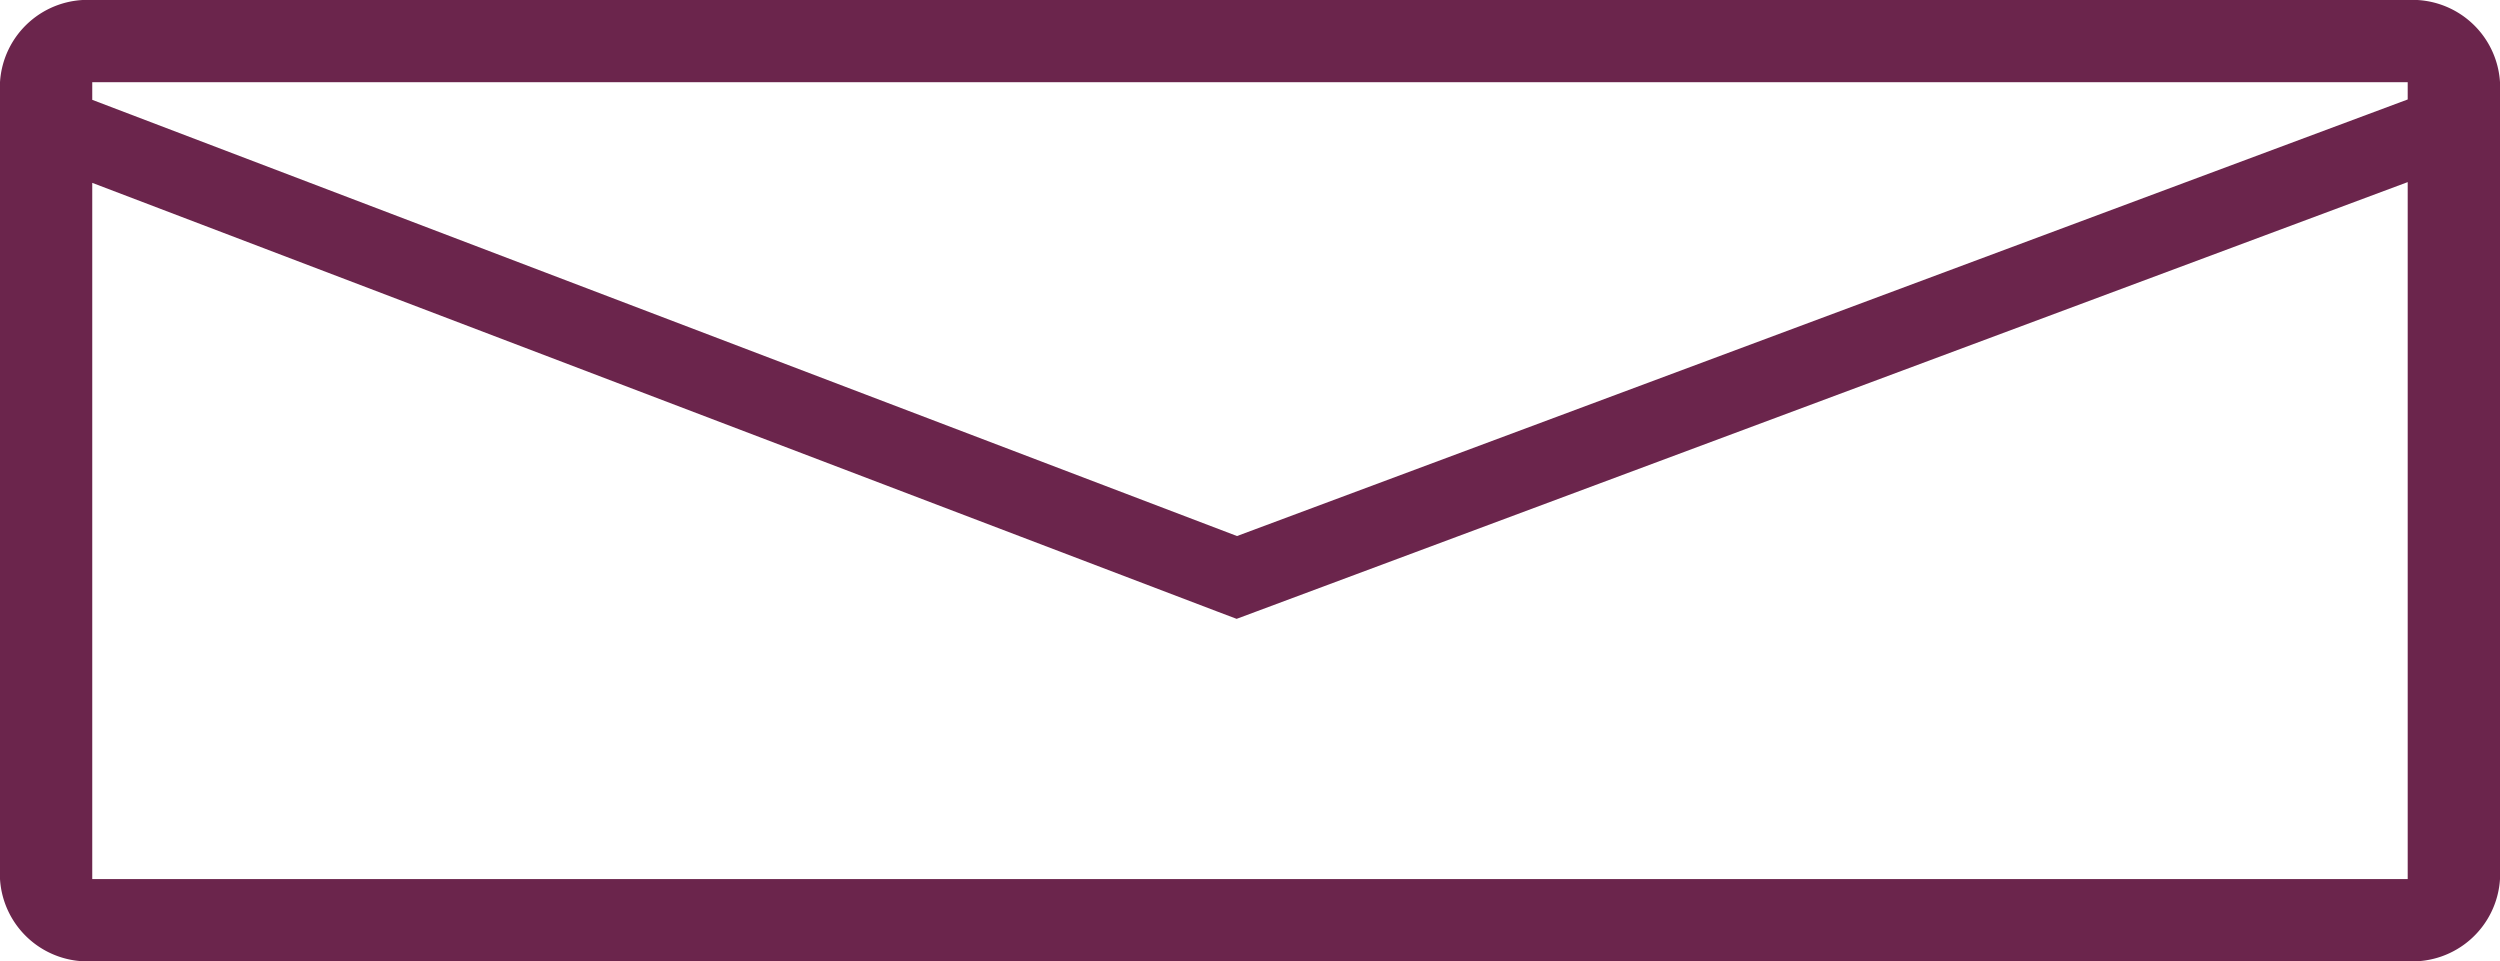
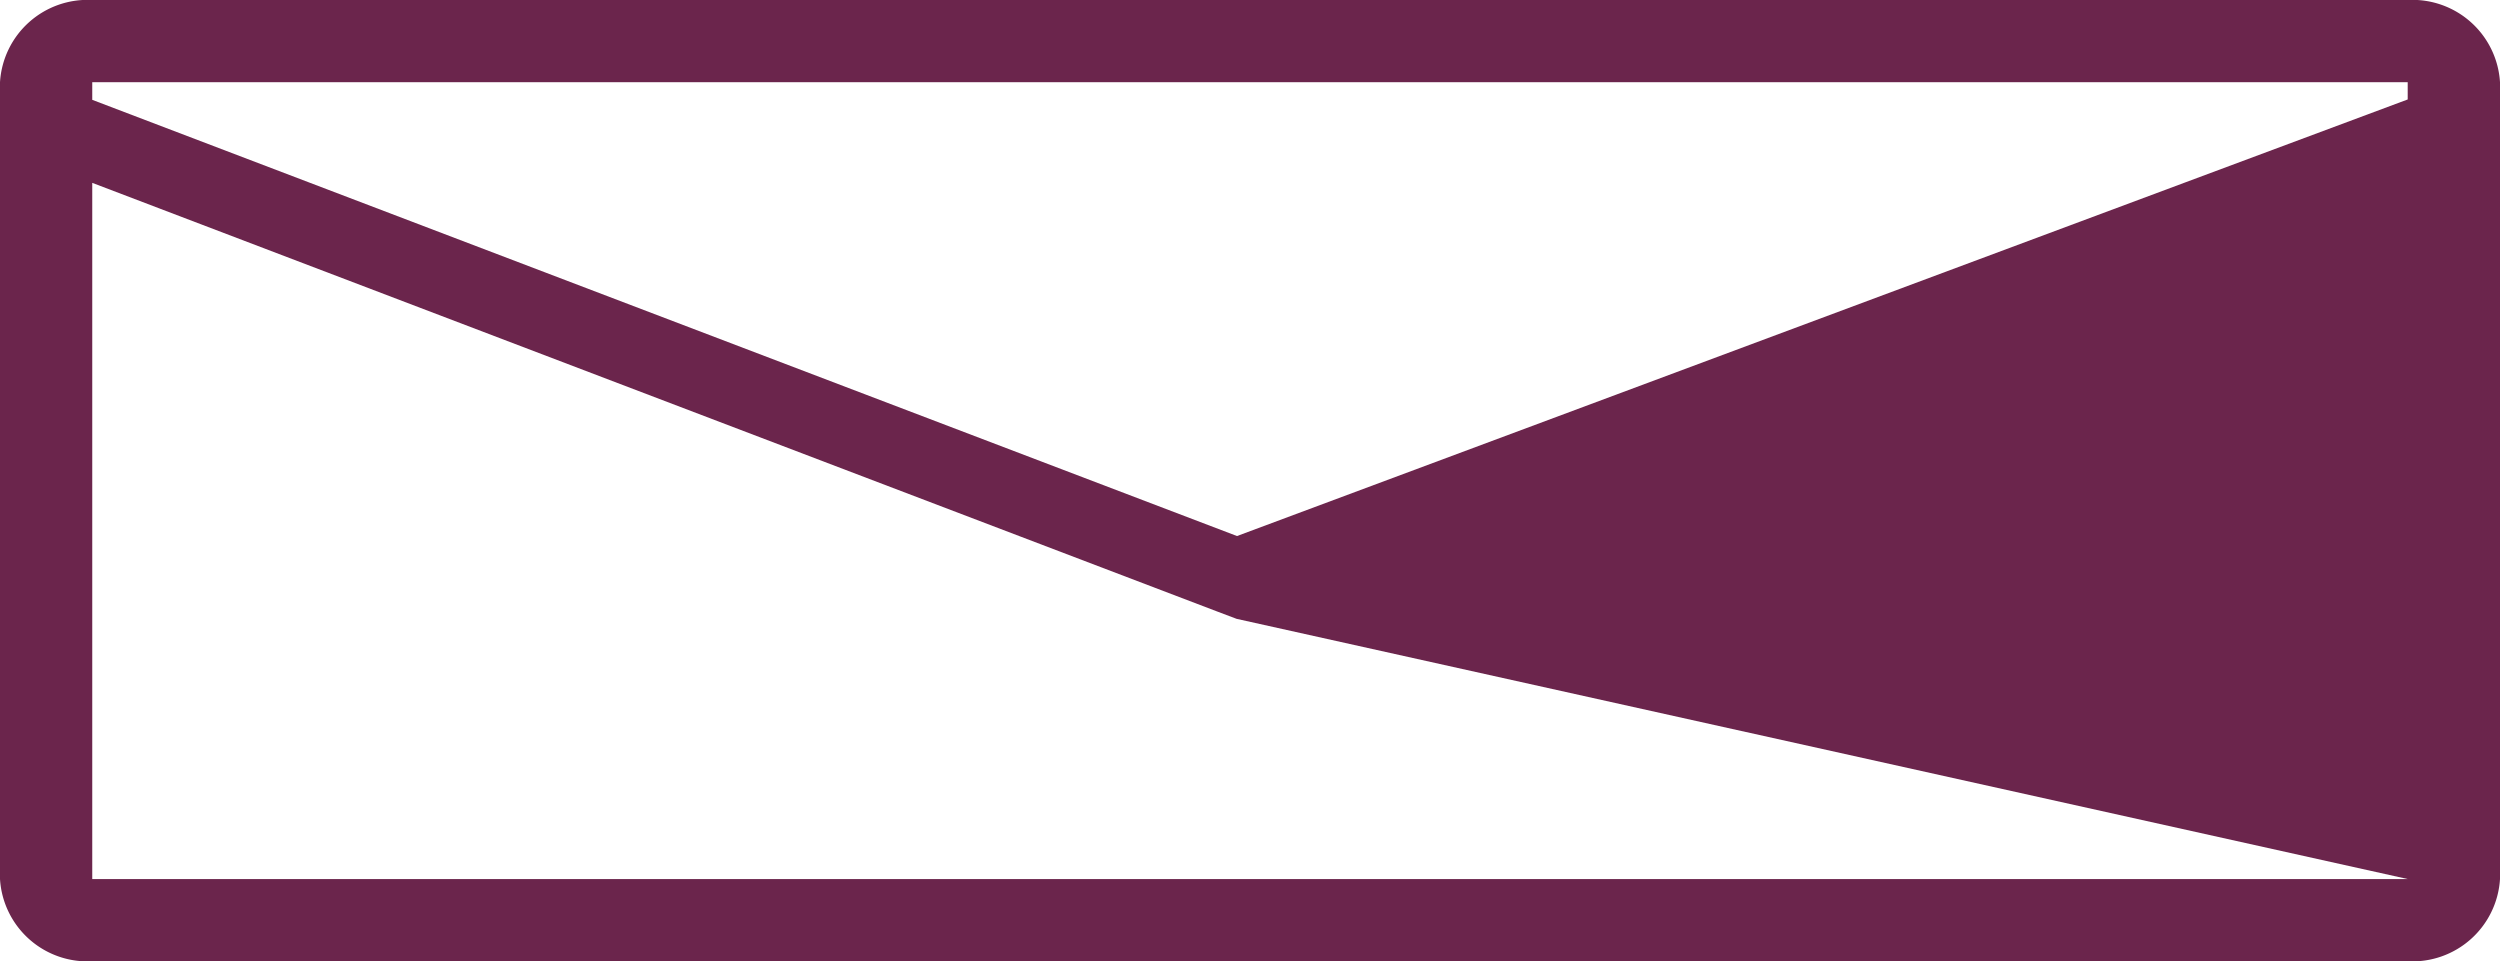
<svg xmlns="http://www.w3.org/2000/svg" width="47.128" height="18.121" viewBox="0 0 47.128 18.121">
-   <path id="Union_89" data-name="Union 89" d="M1.739,18.121A1.653,1.653,0,0,1,0,16.571V1.55A1.653,1.653,0,0,1,1.739,0H45.388a1.654,1.654,0,0,1,1.74,1.55V16.571a1.654,1.654,0,0,1-1.74,1.55Zm0-1.55H45.388V3.433L23.312,11.666l-.365-.138L1.739,3.447Zm21.58-6.466,22.069-8.23V1.55H1.739v.332Z" fill="#6b254c" />
+   <path id="Union_89" data-name="Union 89" d="M1.739,18.121A1.653,1.653,0,0,1,0,16.571V1.55A1.653,1.653,0,0,1,1.739,0H45.388a1.654,1.654,0,0,1,1.74,1.55V16.571a1.654,1.654,0,0,1-1.74,1.55Zm0-1.55H45.388L23.312,11.666l-.365-.138L1.739,3.447Zm21.58-6.466,22.069-8.23V1.55H1.739v.332Z" fill="#6b254c" />
</svg>